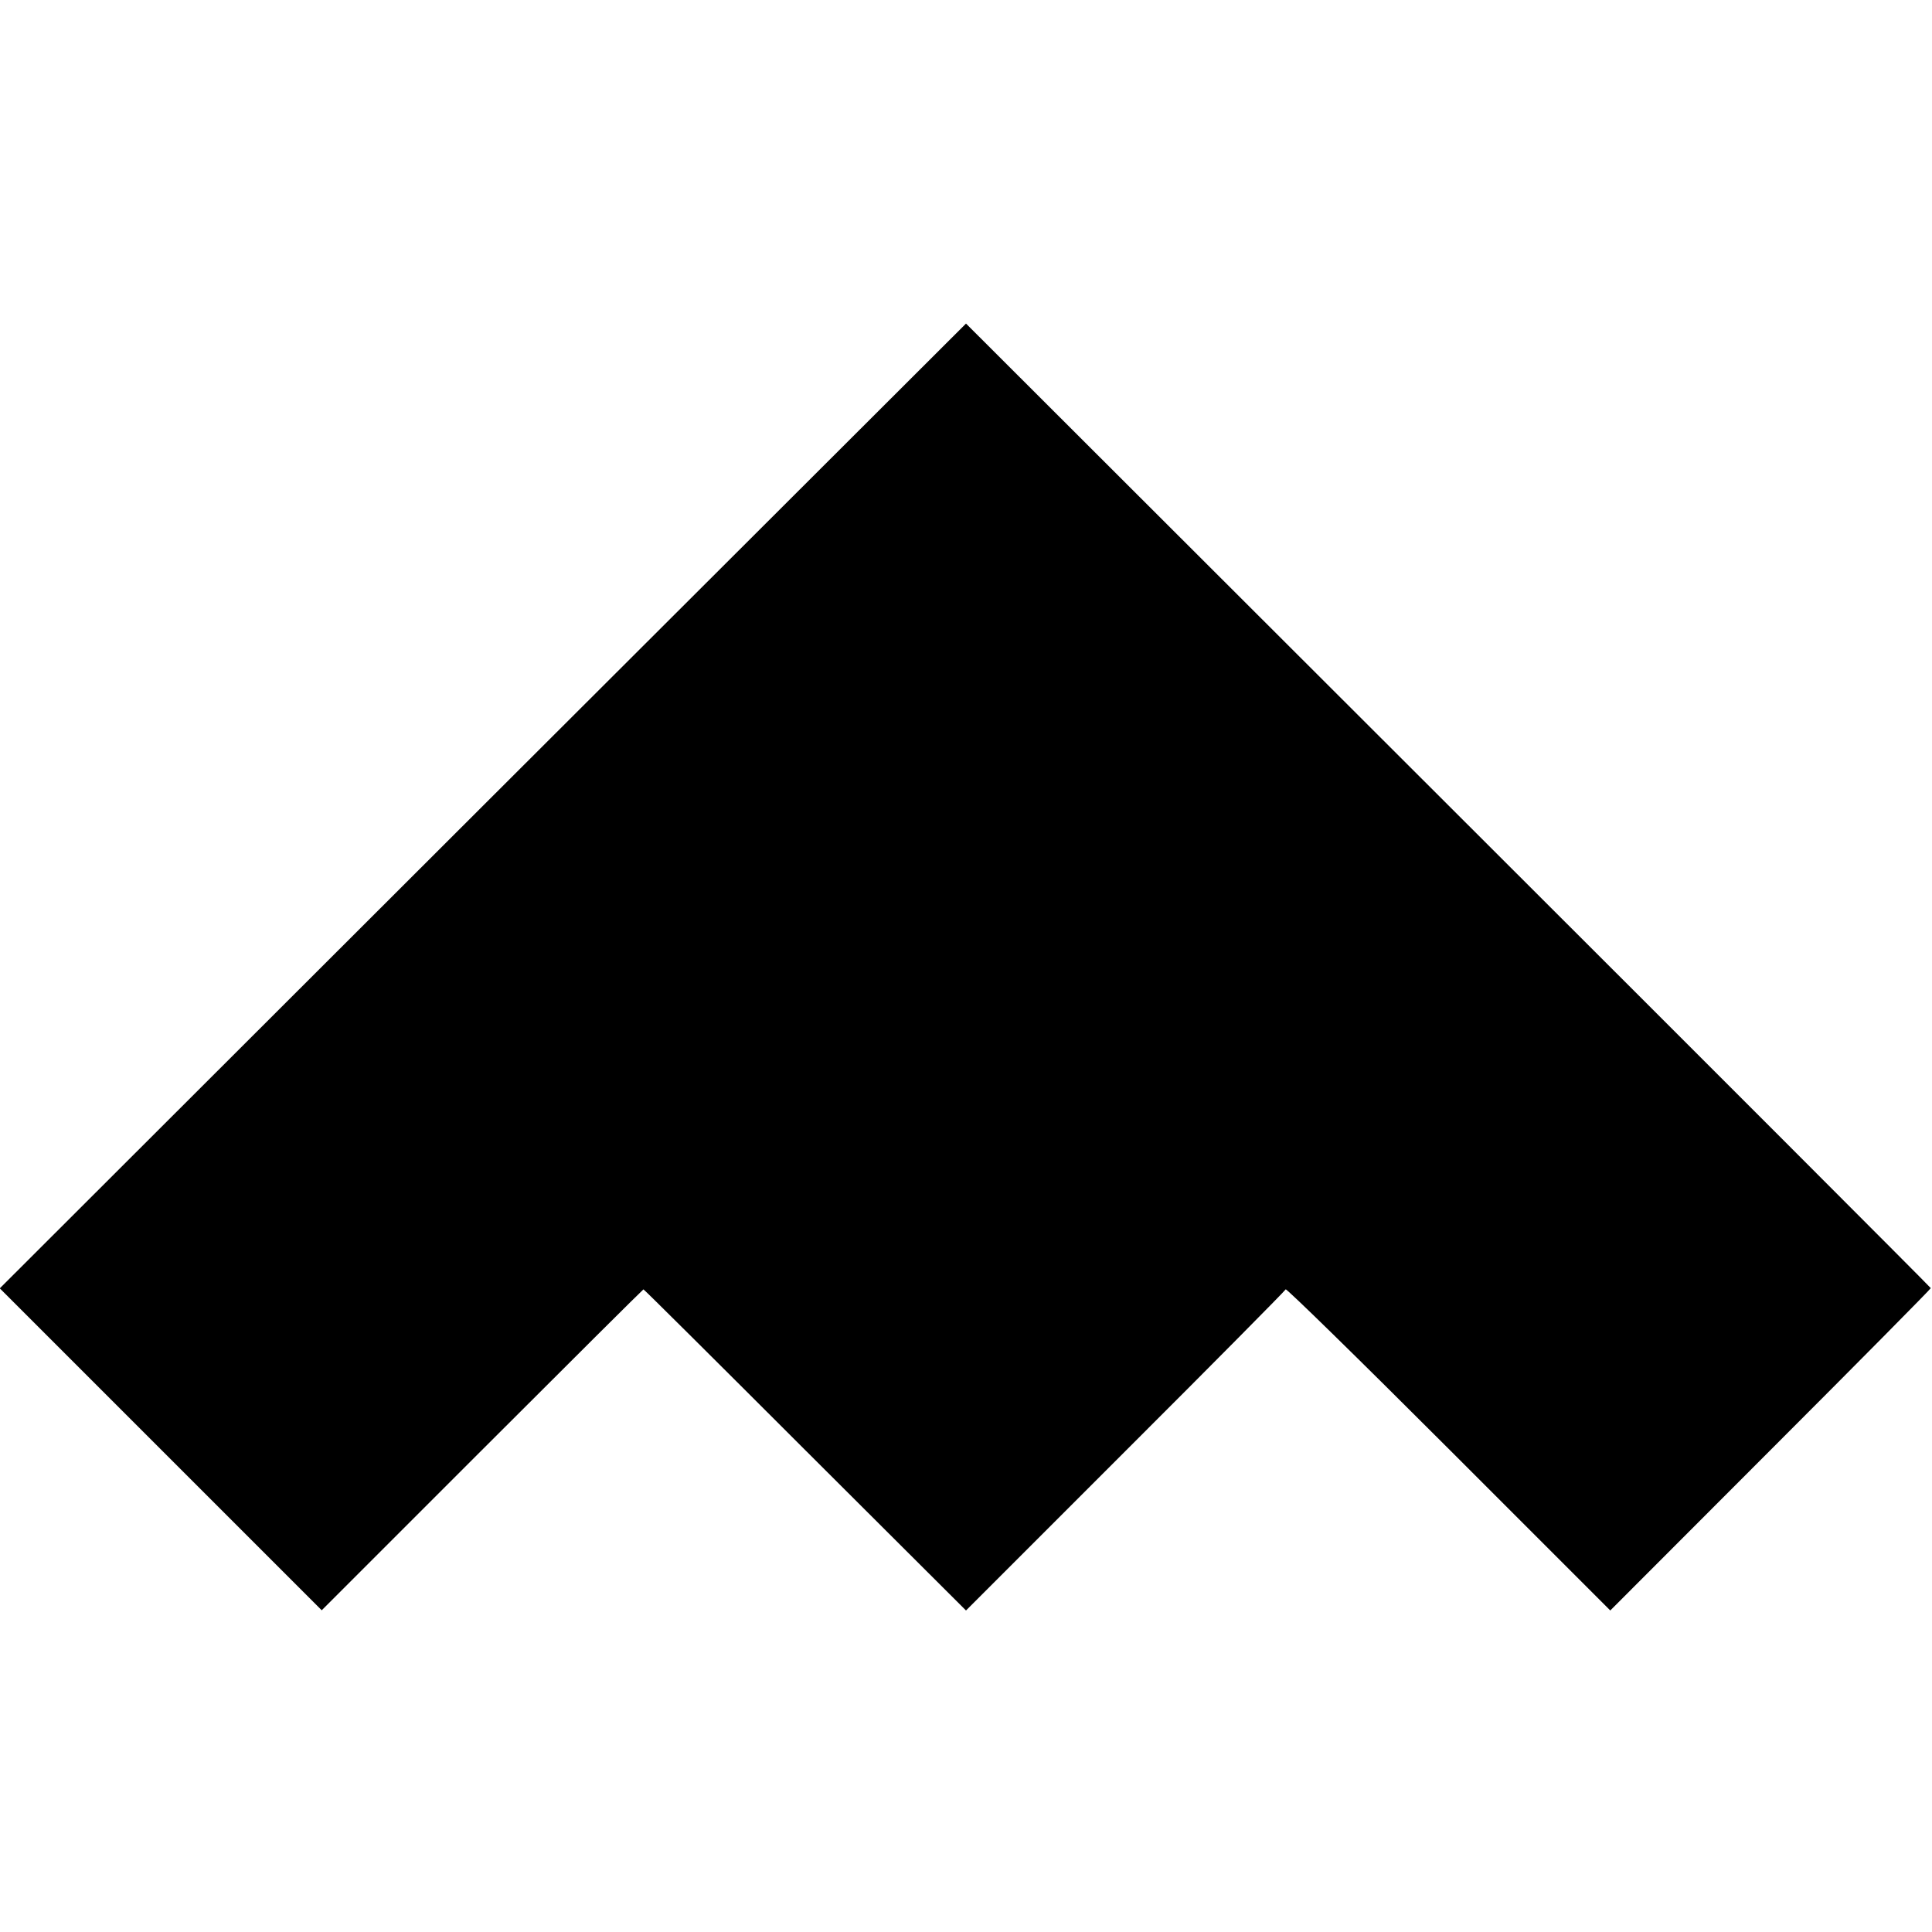
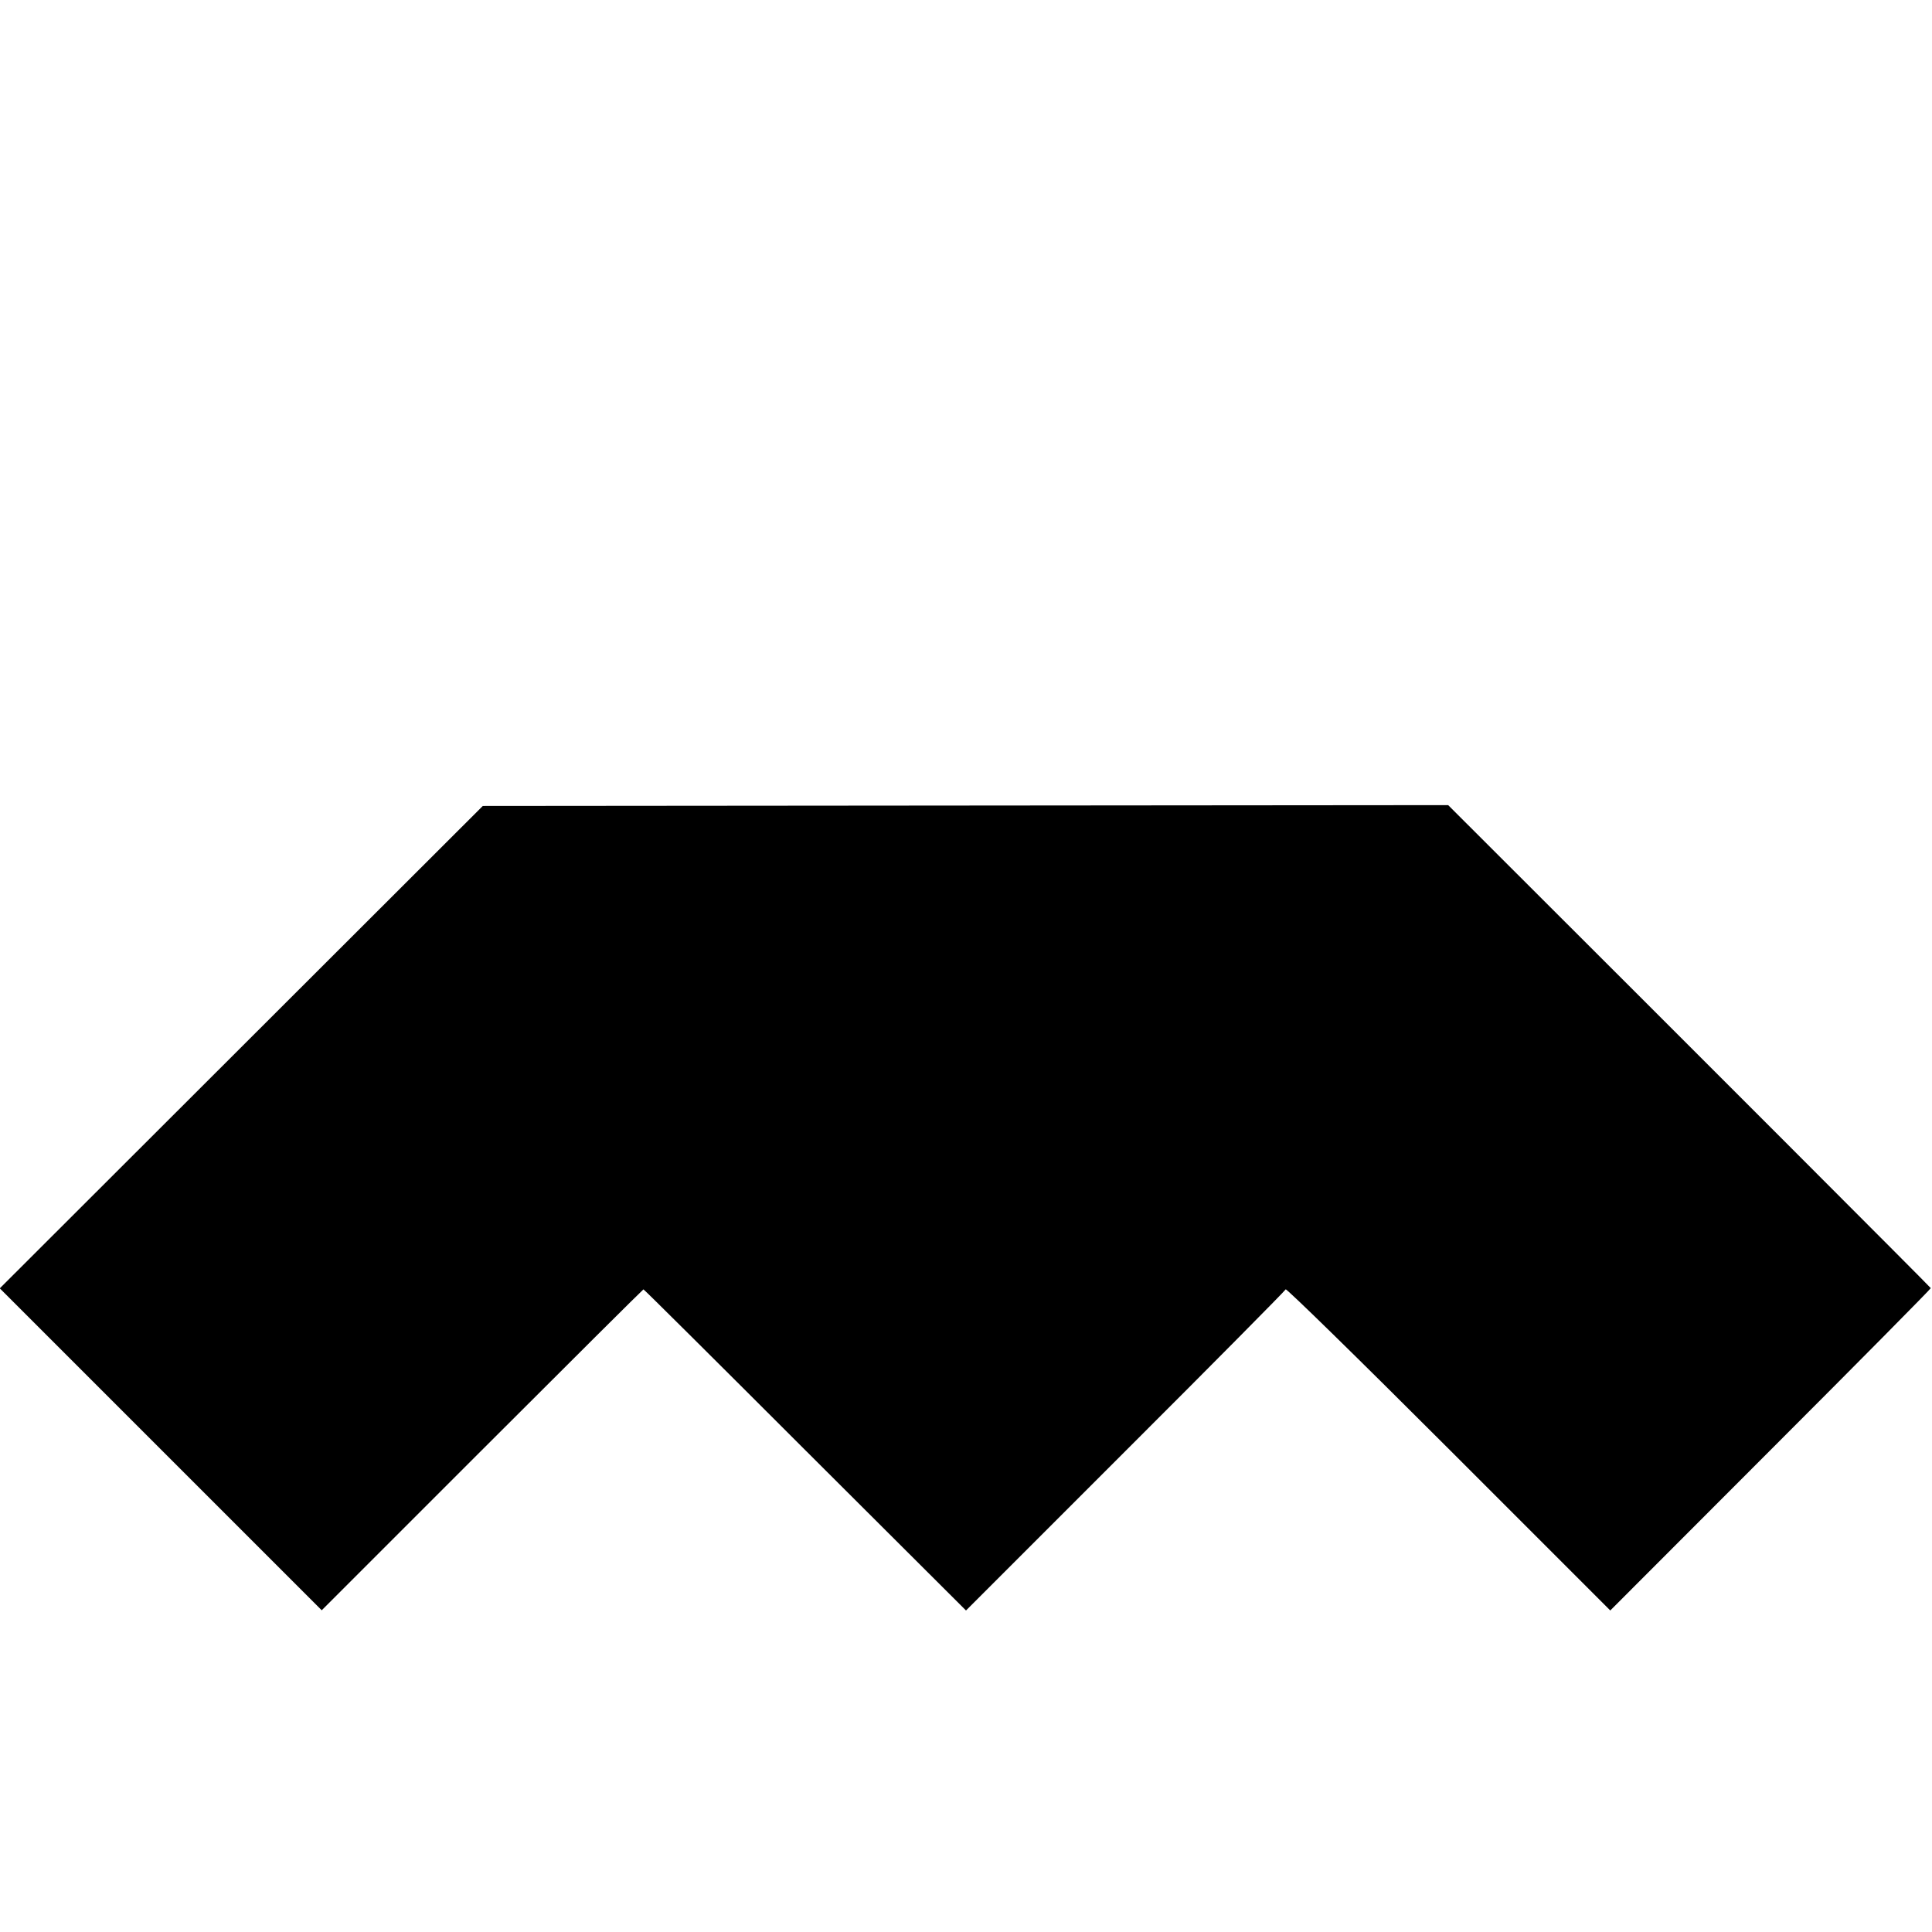
<svg xmlns="http://www.w3.org/2000/svg" version="1.0" width="944pt" height="944pt" viewBox="0 0 944 944" preserveAspectRatio="xMidYMid meet">
  <g transform="translate(0,944) scale(0.1,-0.1)" fill="#000000" stroke="none">
-     <path d="M2359 5502 l-2360 -2357 787 -787 786 -786 784 784 c431 431 786 784 788 784 3 0 358 -353 790 -785 l786 -784 778 778 c429 428 781 784 784 791 2 7 354 -337 795 -778 l791 -791 783 784 c431 431 783 787 783 791 -1 4 -1062 1066 -2358 2360 l-2356 2353 -2361 -2357z" />
+     <path d="M2359 5502 l-2360 -2357 787 -787 786 -786 784 784 c431 431 786 784 788 784 3 0 358 -353 790 -785 l786 -784 778 778 c429 428 781 784 784 791 2 7 354 -337 795 -778 l791 -791 783 784 c431 431 783 787 783 791 -1 4 -1062 1066 -2358 2360 z" />
  </g>
</svg>